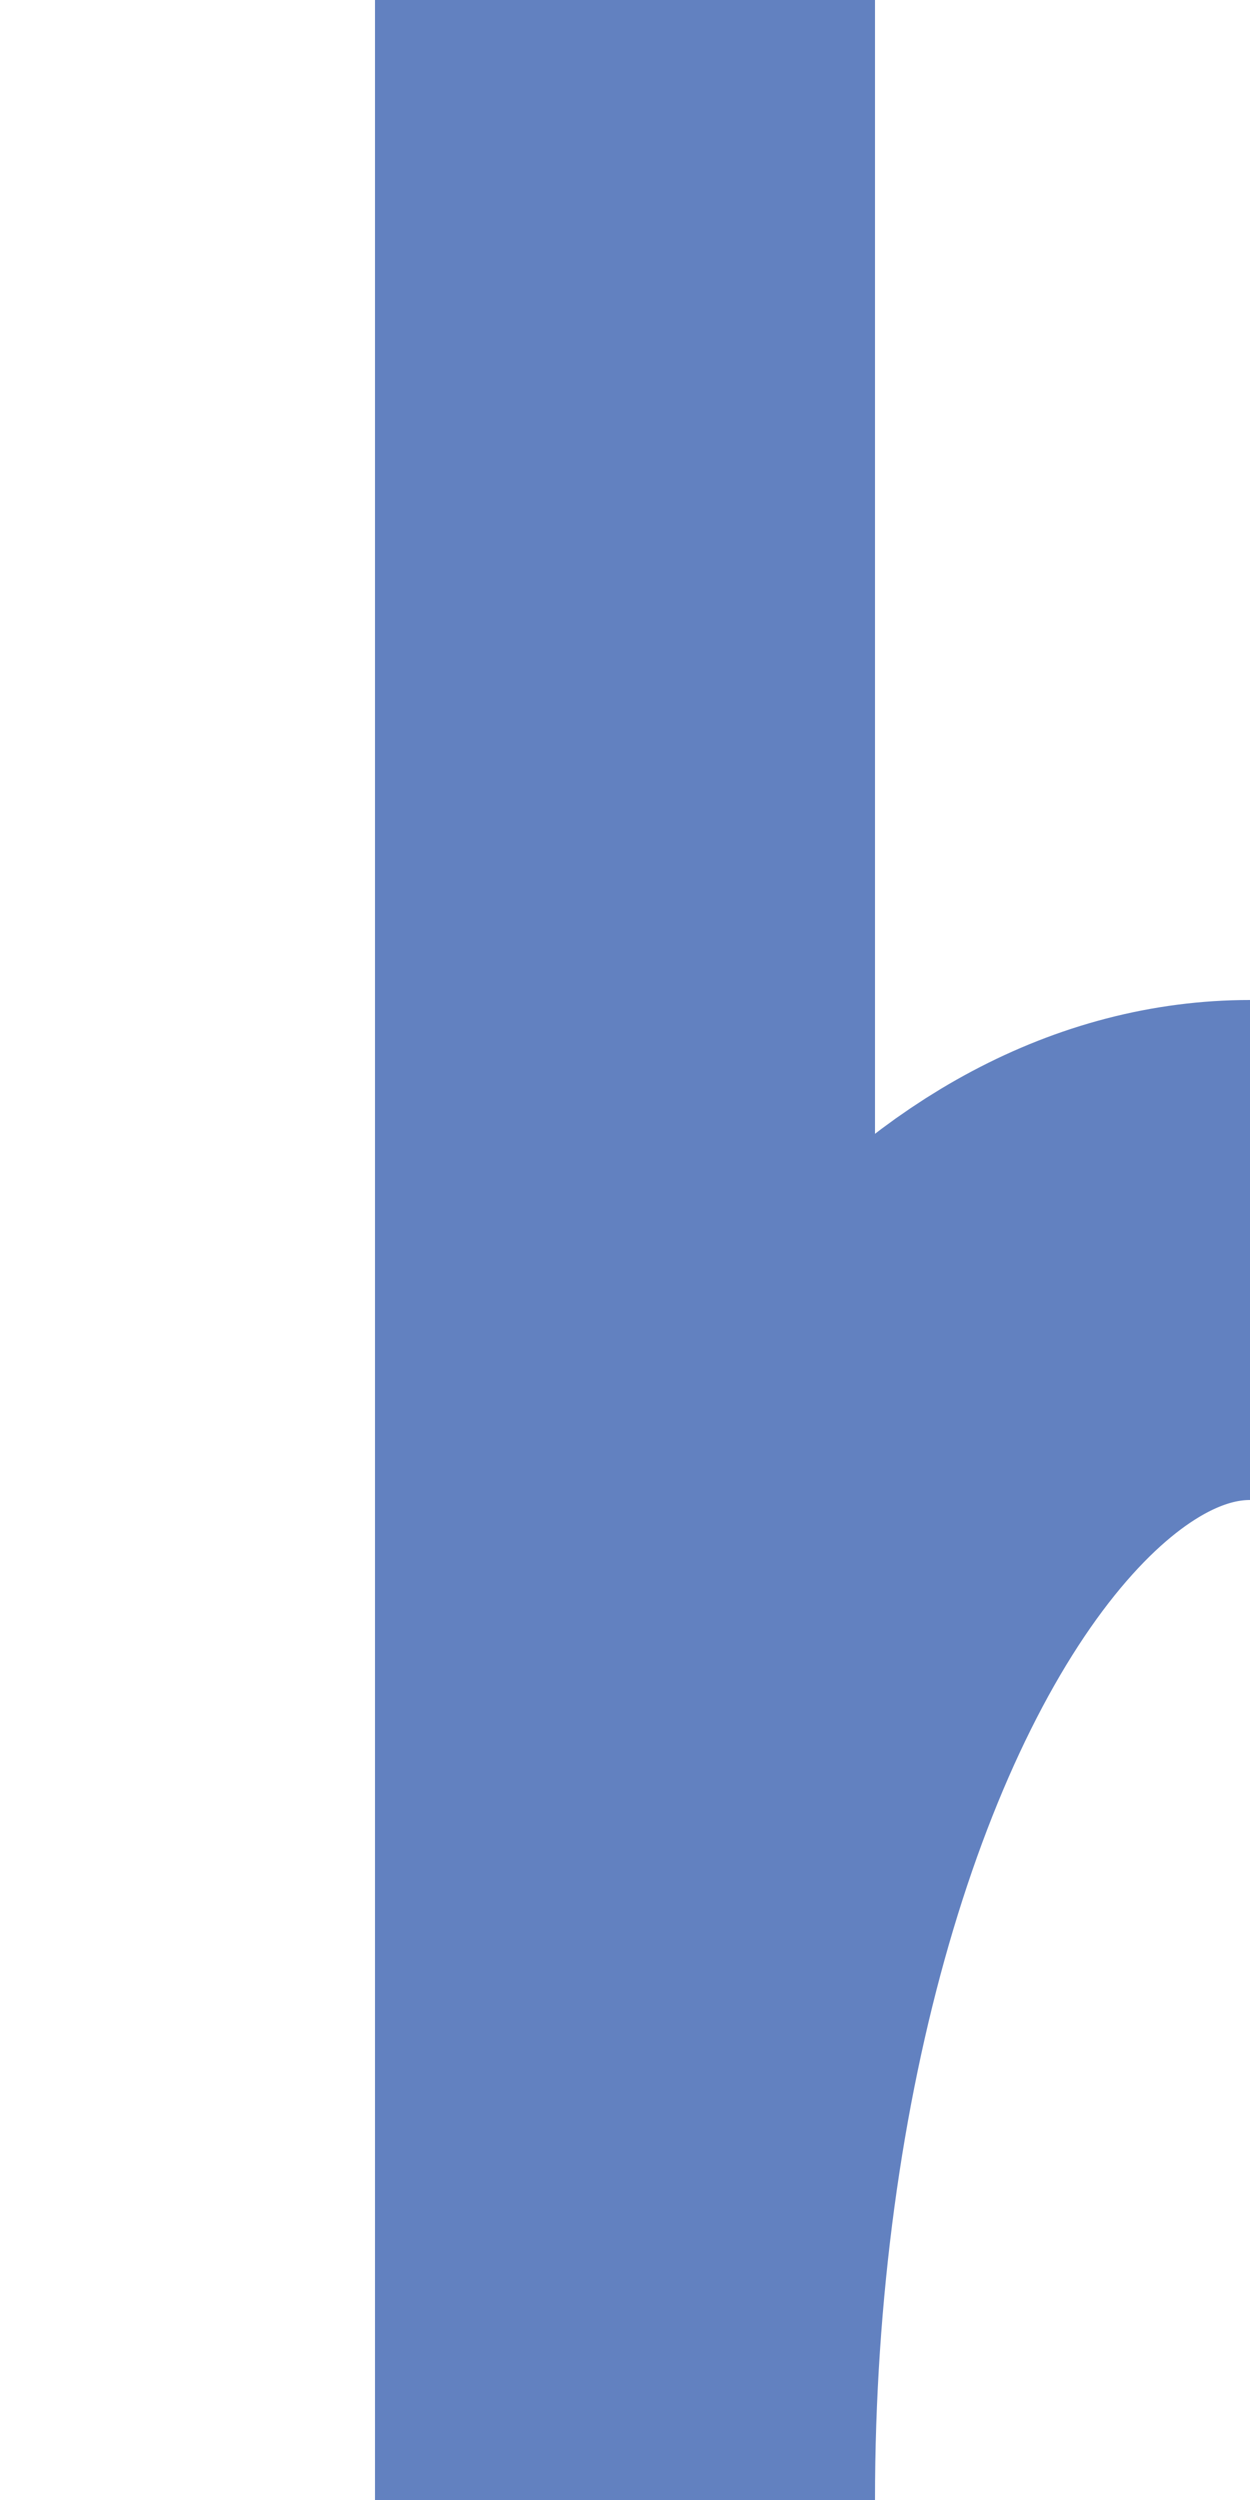
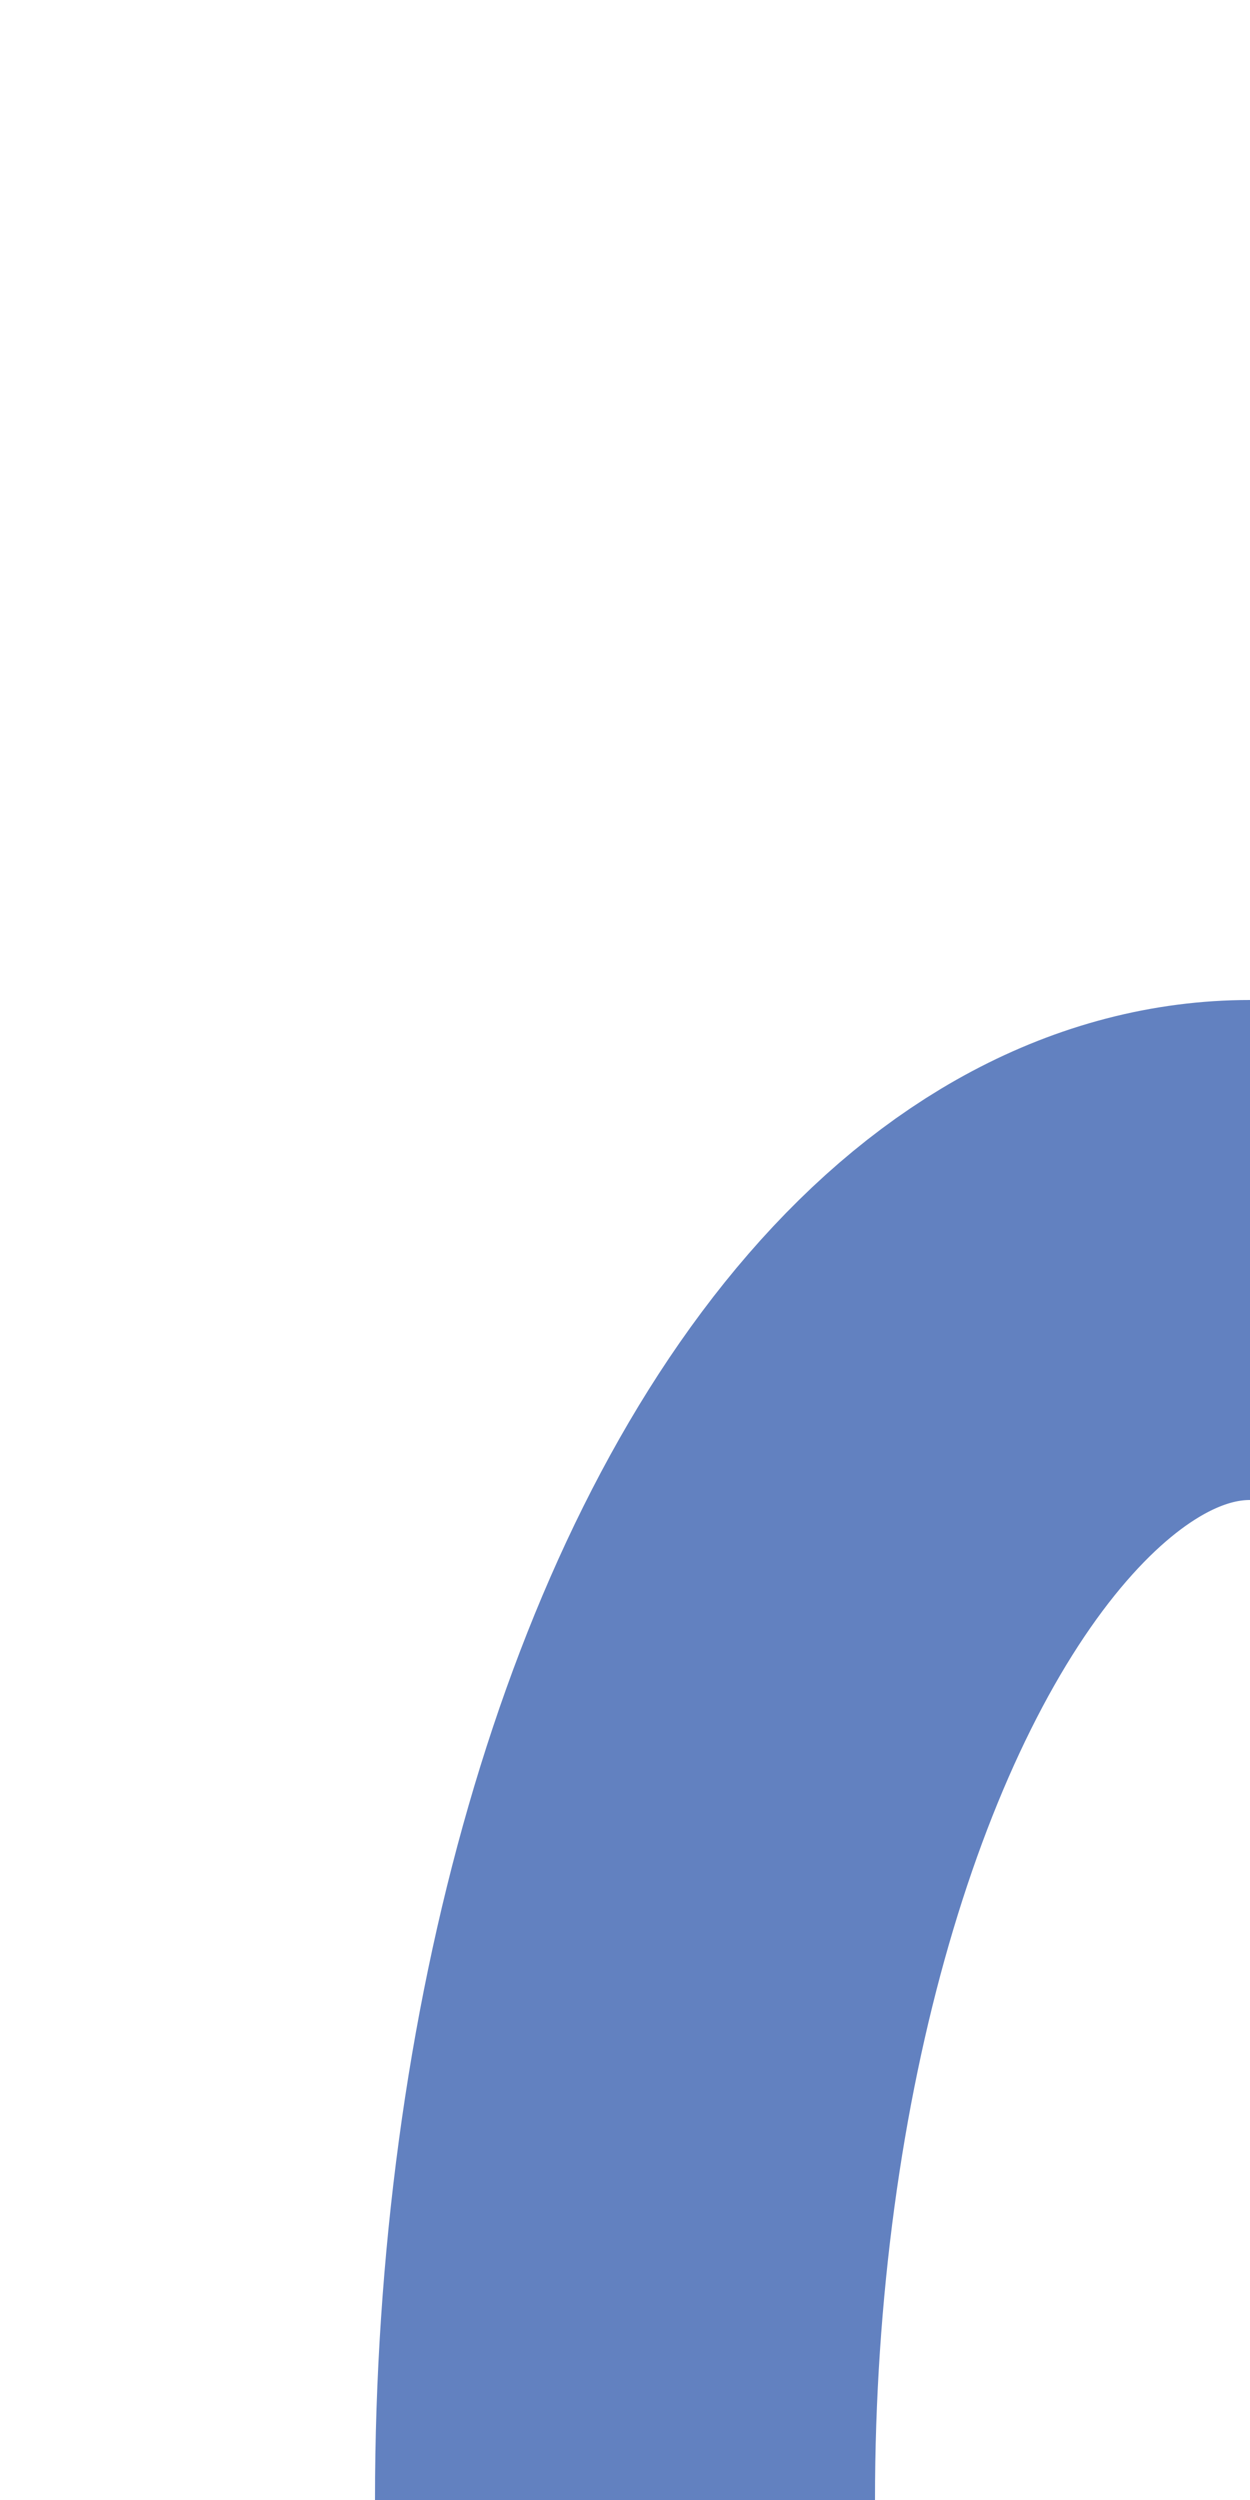
<svg xmlns="http://www.w3.org/2000/svg" width="250" height="500" viewBox="0 0 250 500">
  <title>uexdABZg+l</title>
  <g stroke="#6281C0" stroke-width="100" fill="none">
-     <path d="M 125,0 V500" />
    <ellipse cx="250" cy="500" rx="125" ry="250" />
  </g>
</svg>